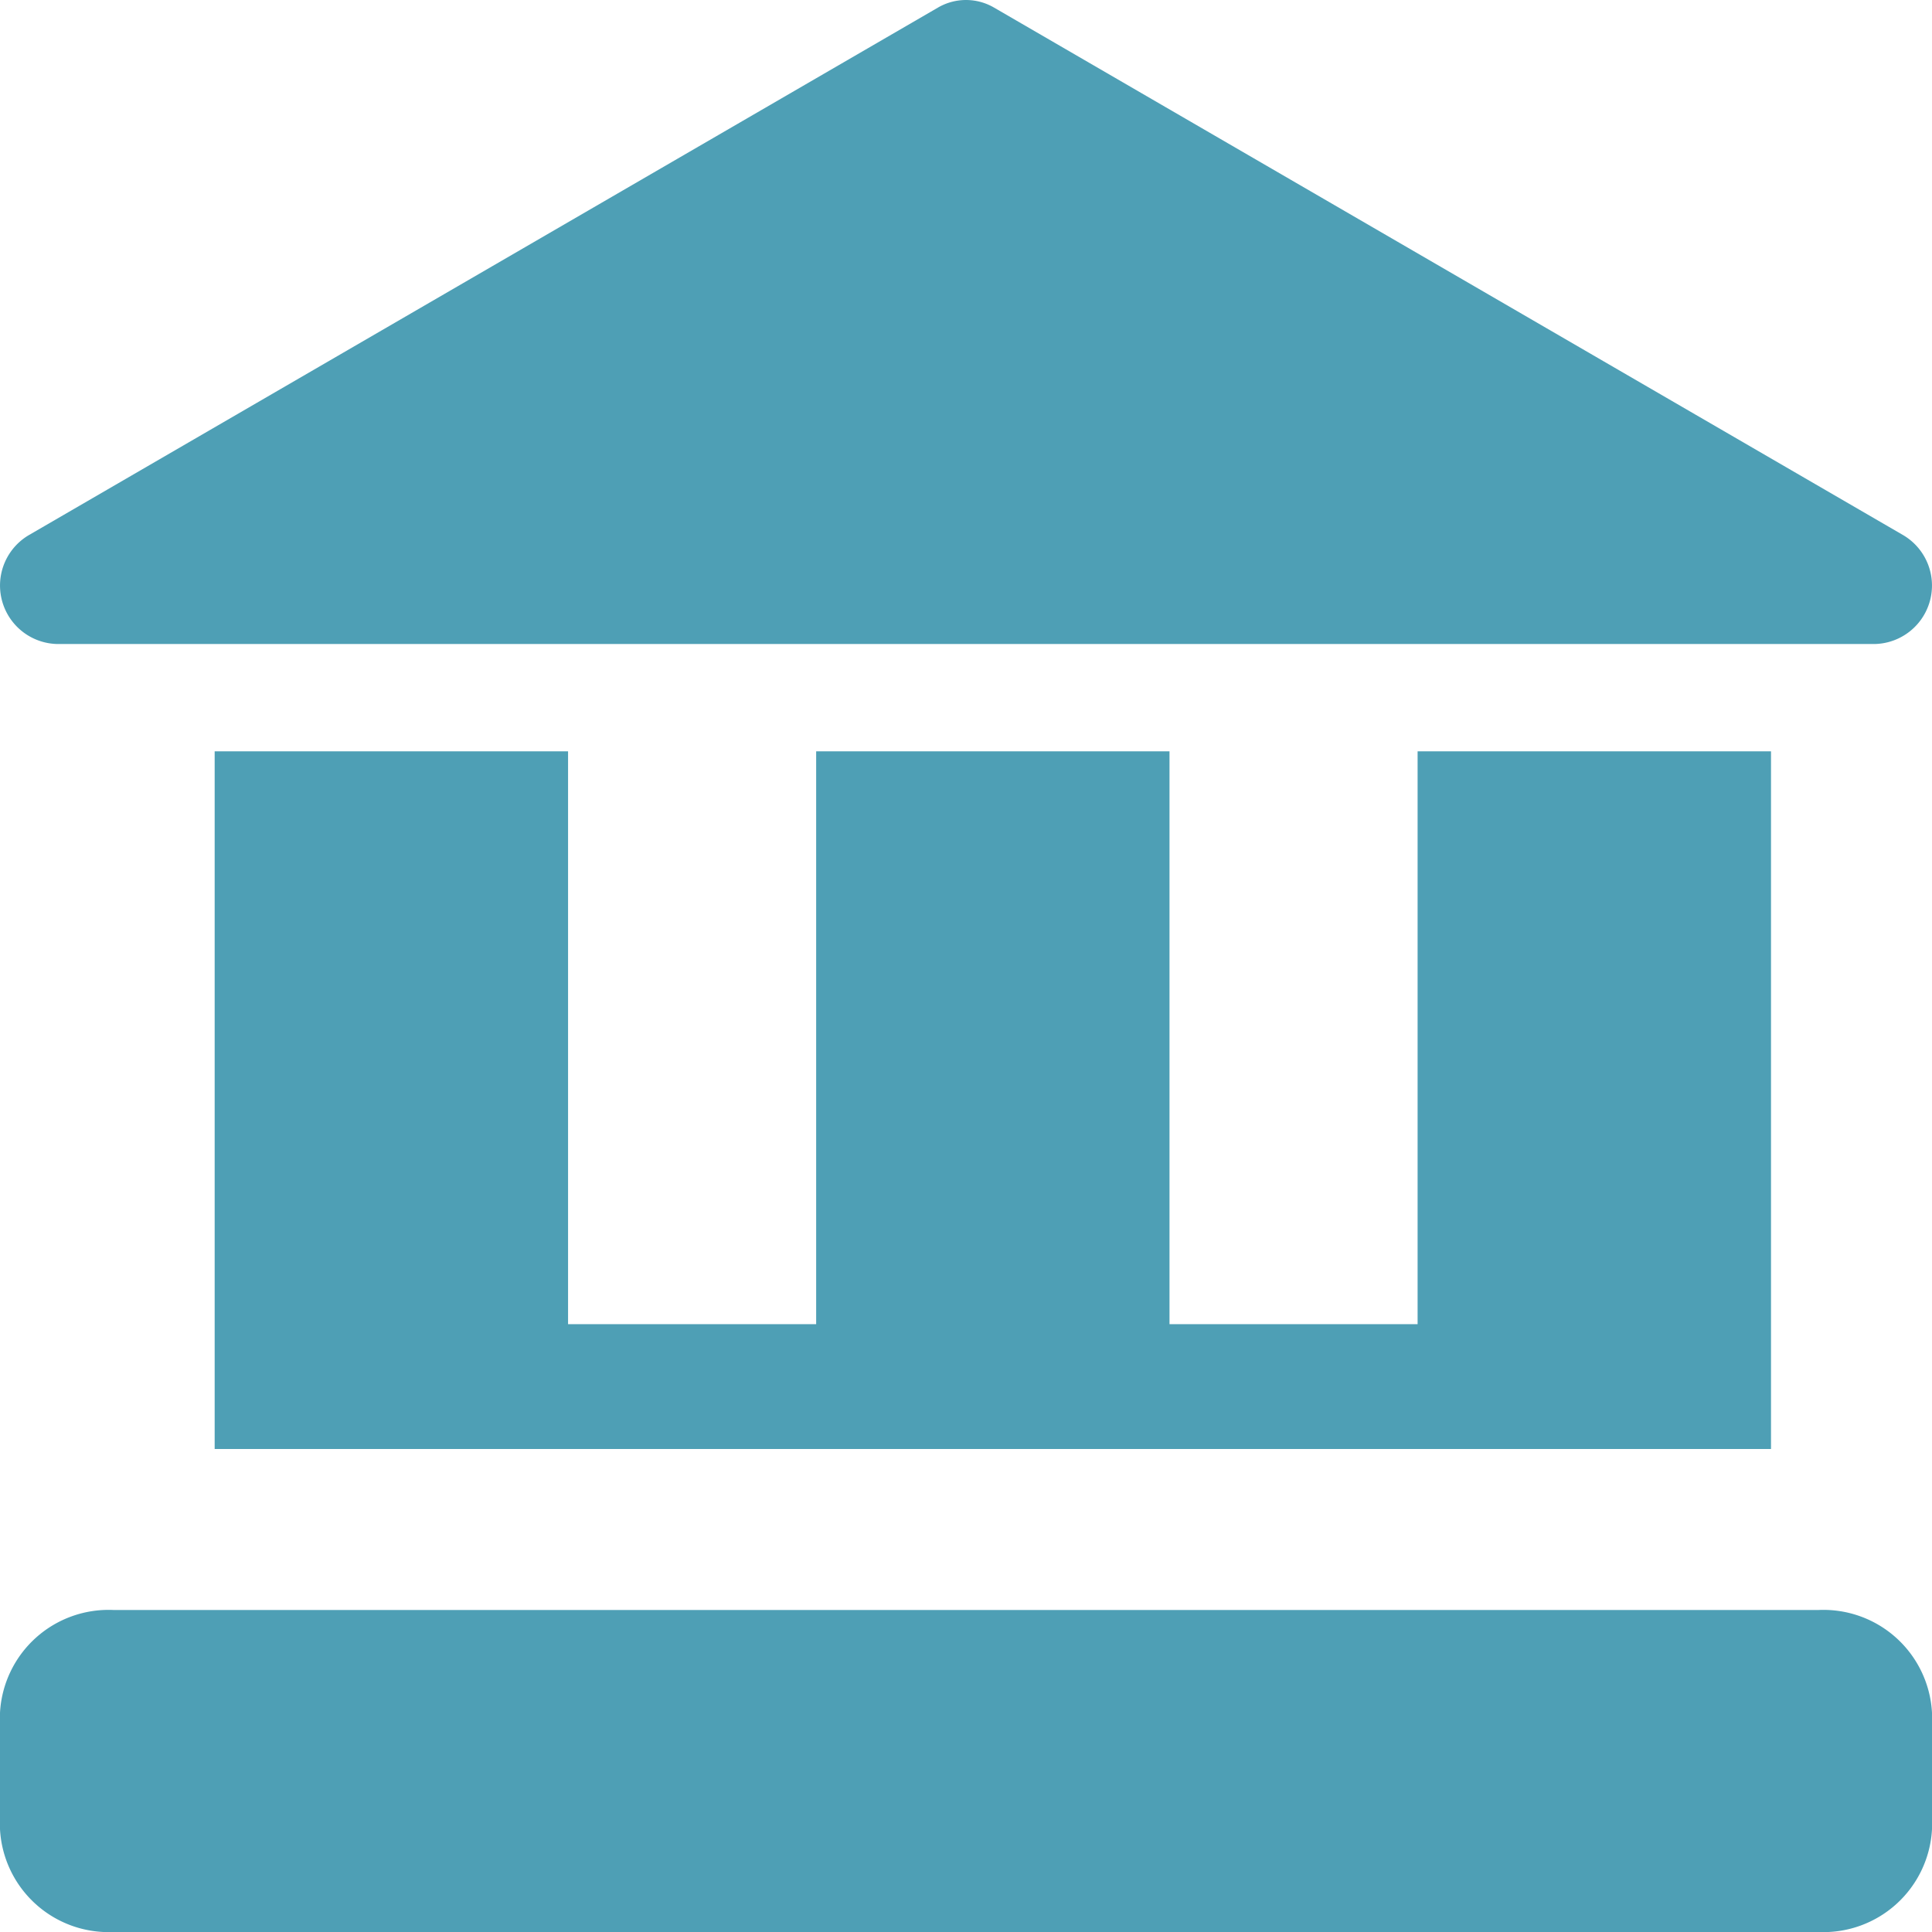
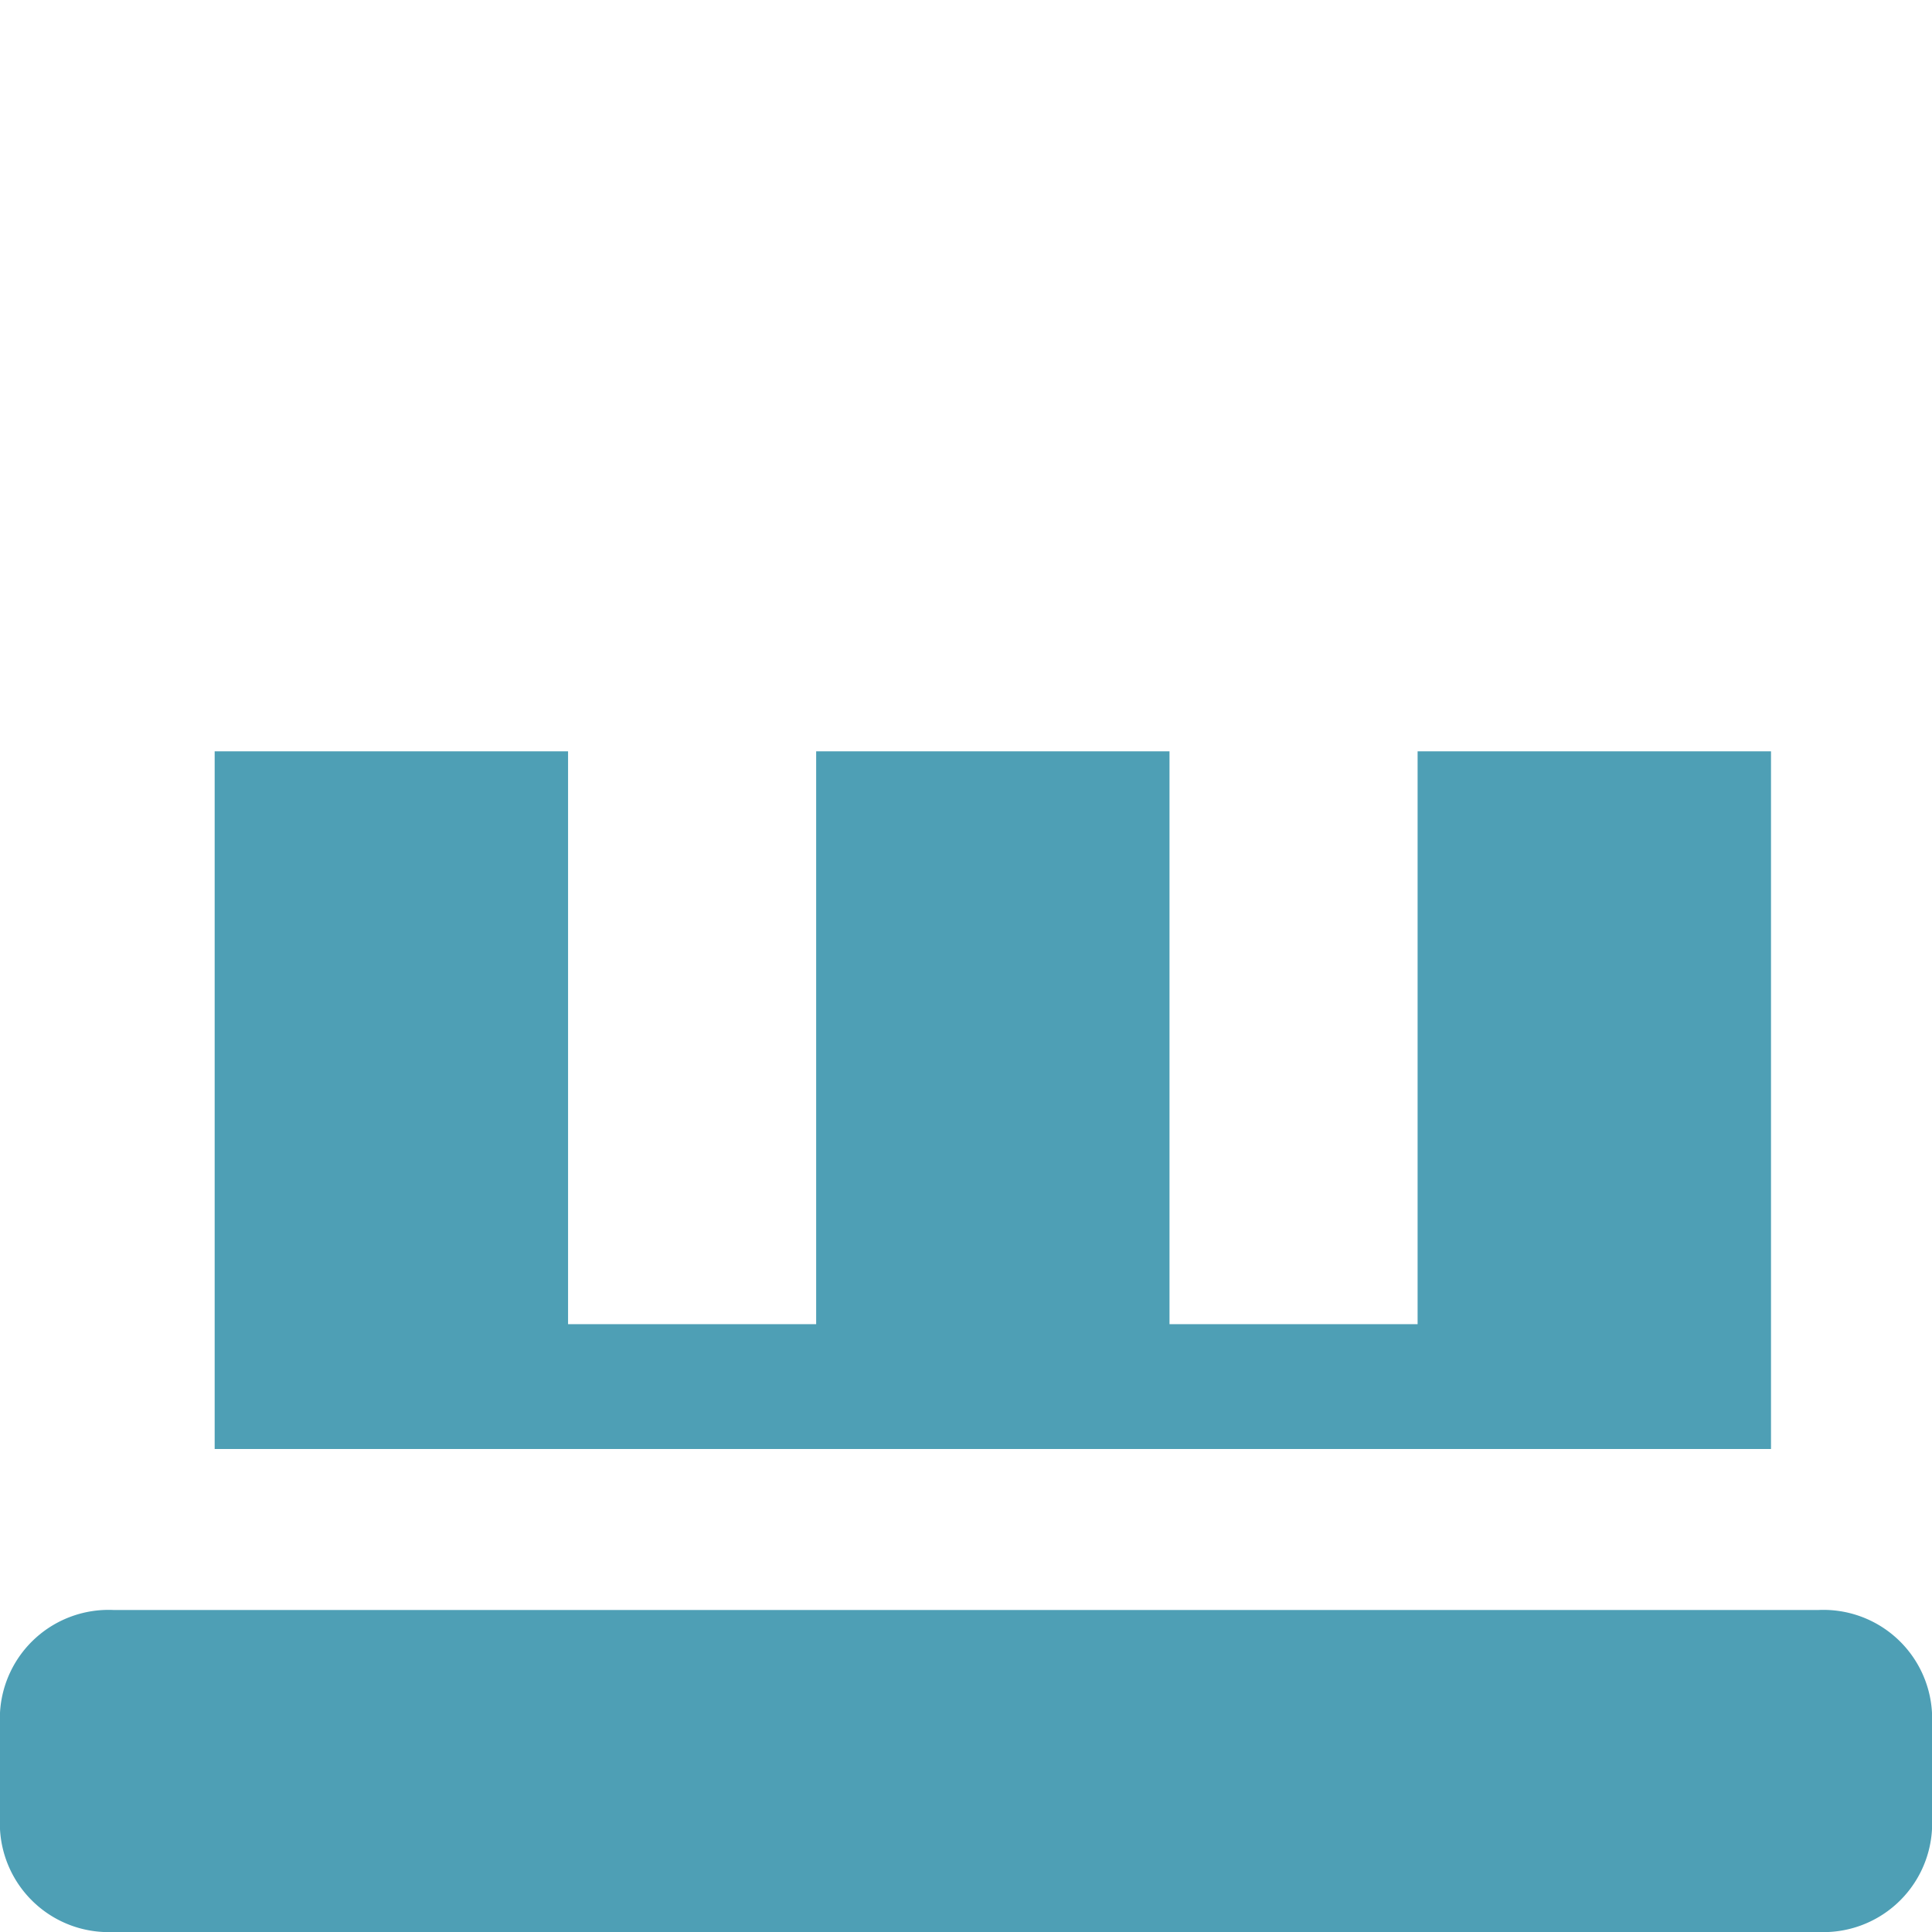
<svg xmlns="http://www.w3.org/2000/svg" width="36" height="36" viewBox="0 0 36 36">
  <path d="M36,1.915v2.17A2.026,2.026,0,0,1,33.882,6H2.118A2.026,2.026,0,0,1,0,4.085V1.915A2.026,2.026,0,0,1,2.118,0H33.882A2.026,2.026,0,0,1,36,1.915Z" transform="translate(0 30)" fill="#4e9fb5" />
  <path d="M0,0V13H29V0H22.415V10.674H17.792V0H11.208V10.674H6.585V0Z" transform="translate(4 14)" fill="#4e9fb5" />
-   <path d="M1.058,12H34.942a1.09,1.09,0,0,0,.522-2.028L18.522.141a1.037,1.037,0,0,0-1.044,0L.536,9.972A1.09,1.09,0,0,0,1.058,12Z" fill="#4e9fb5" />
</svg>